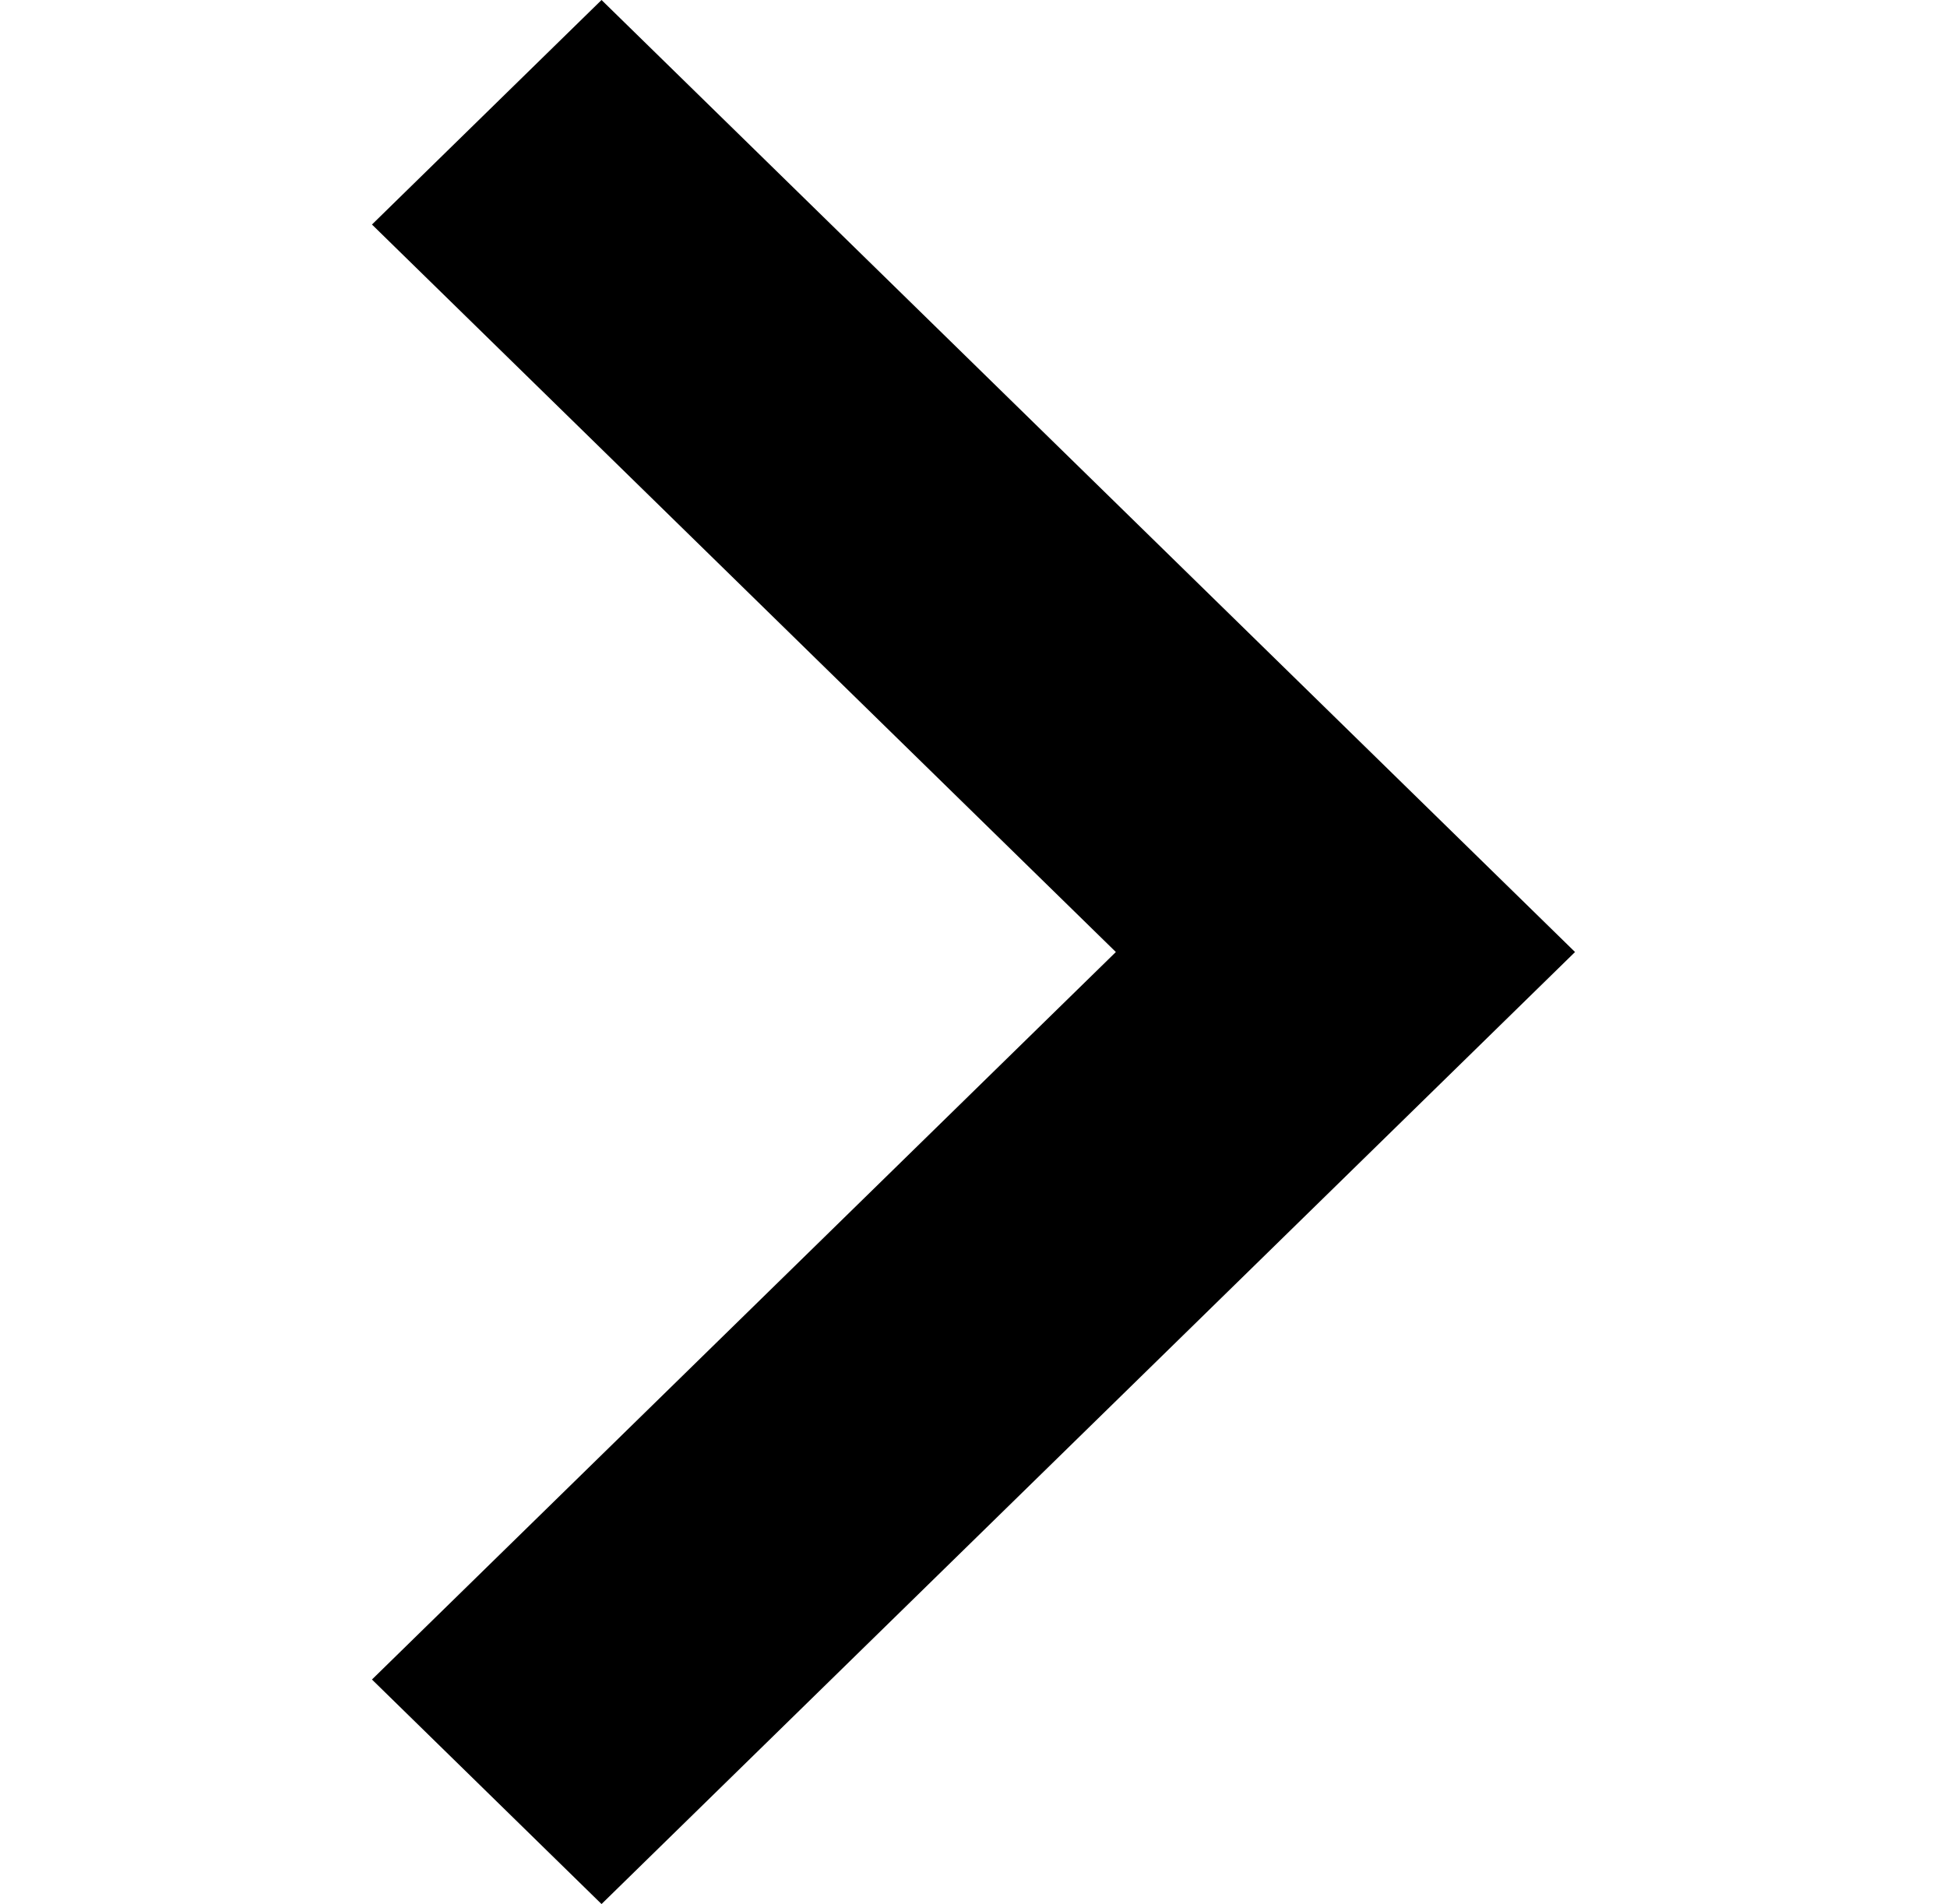
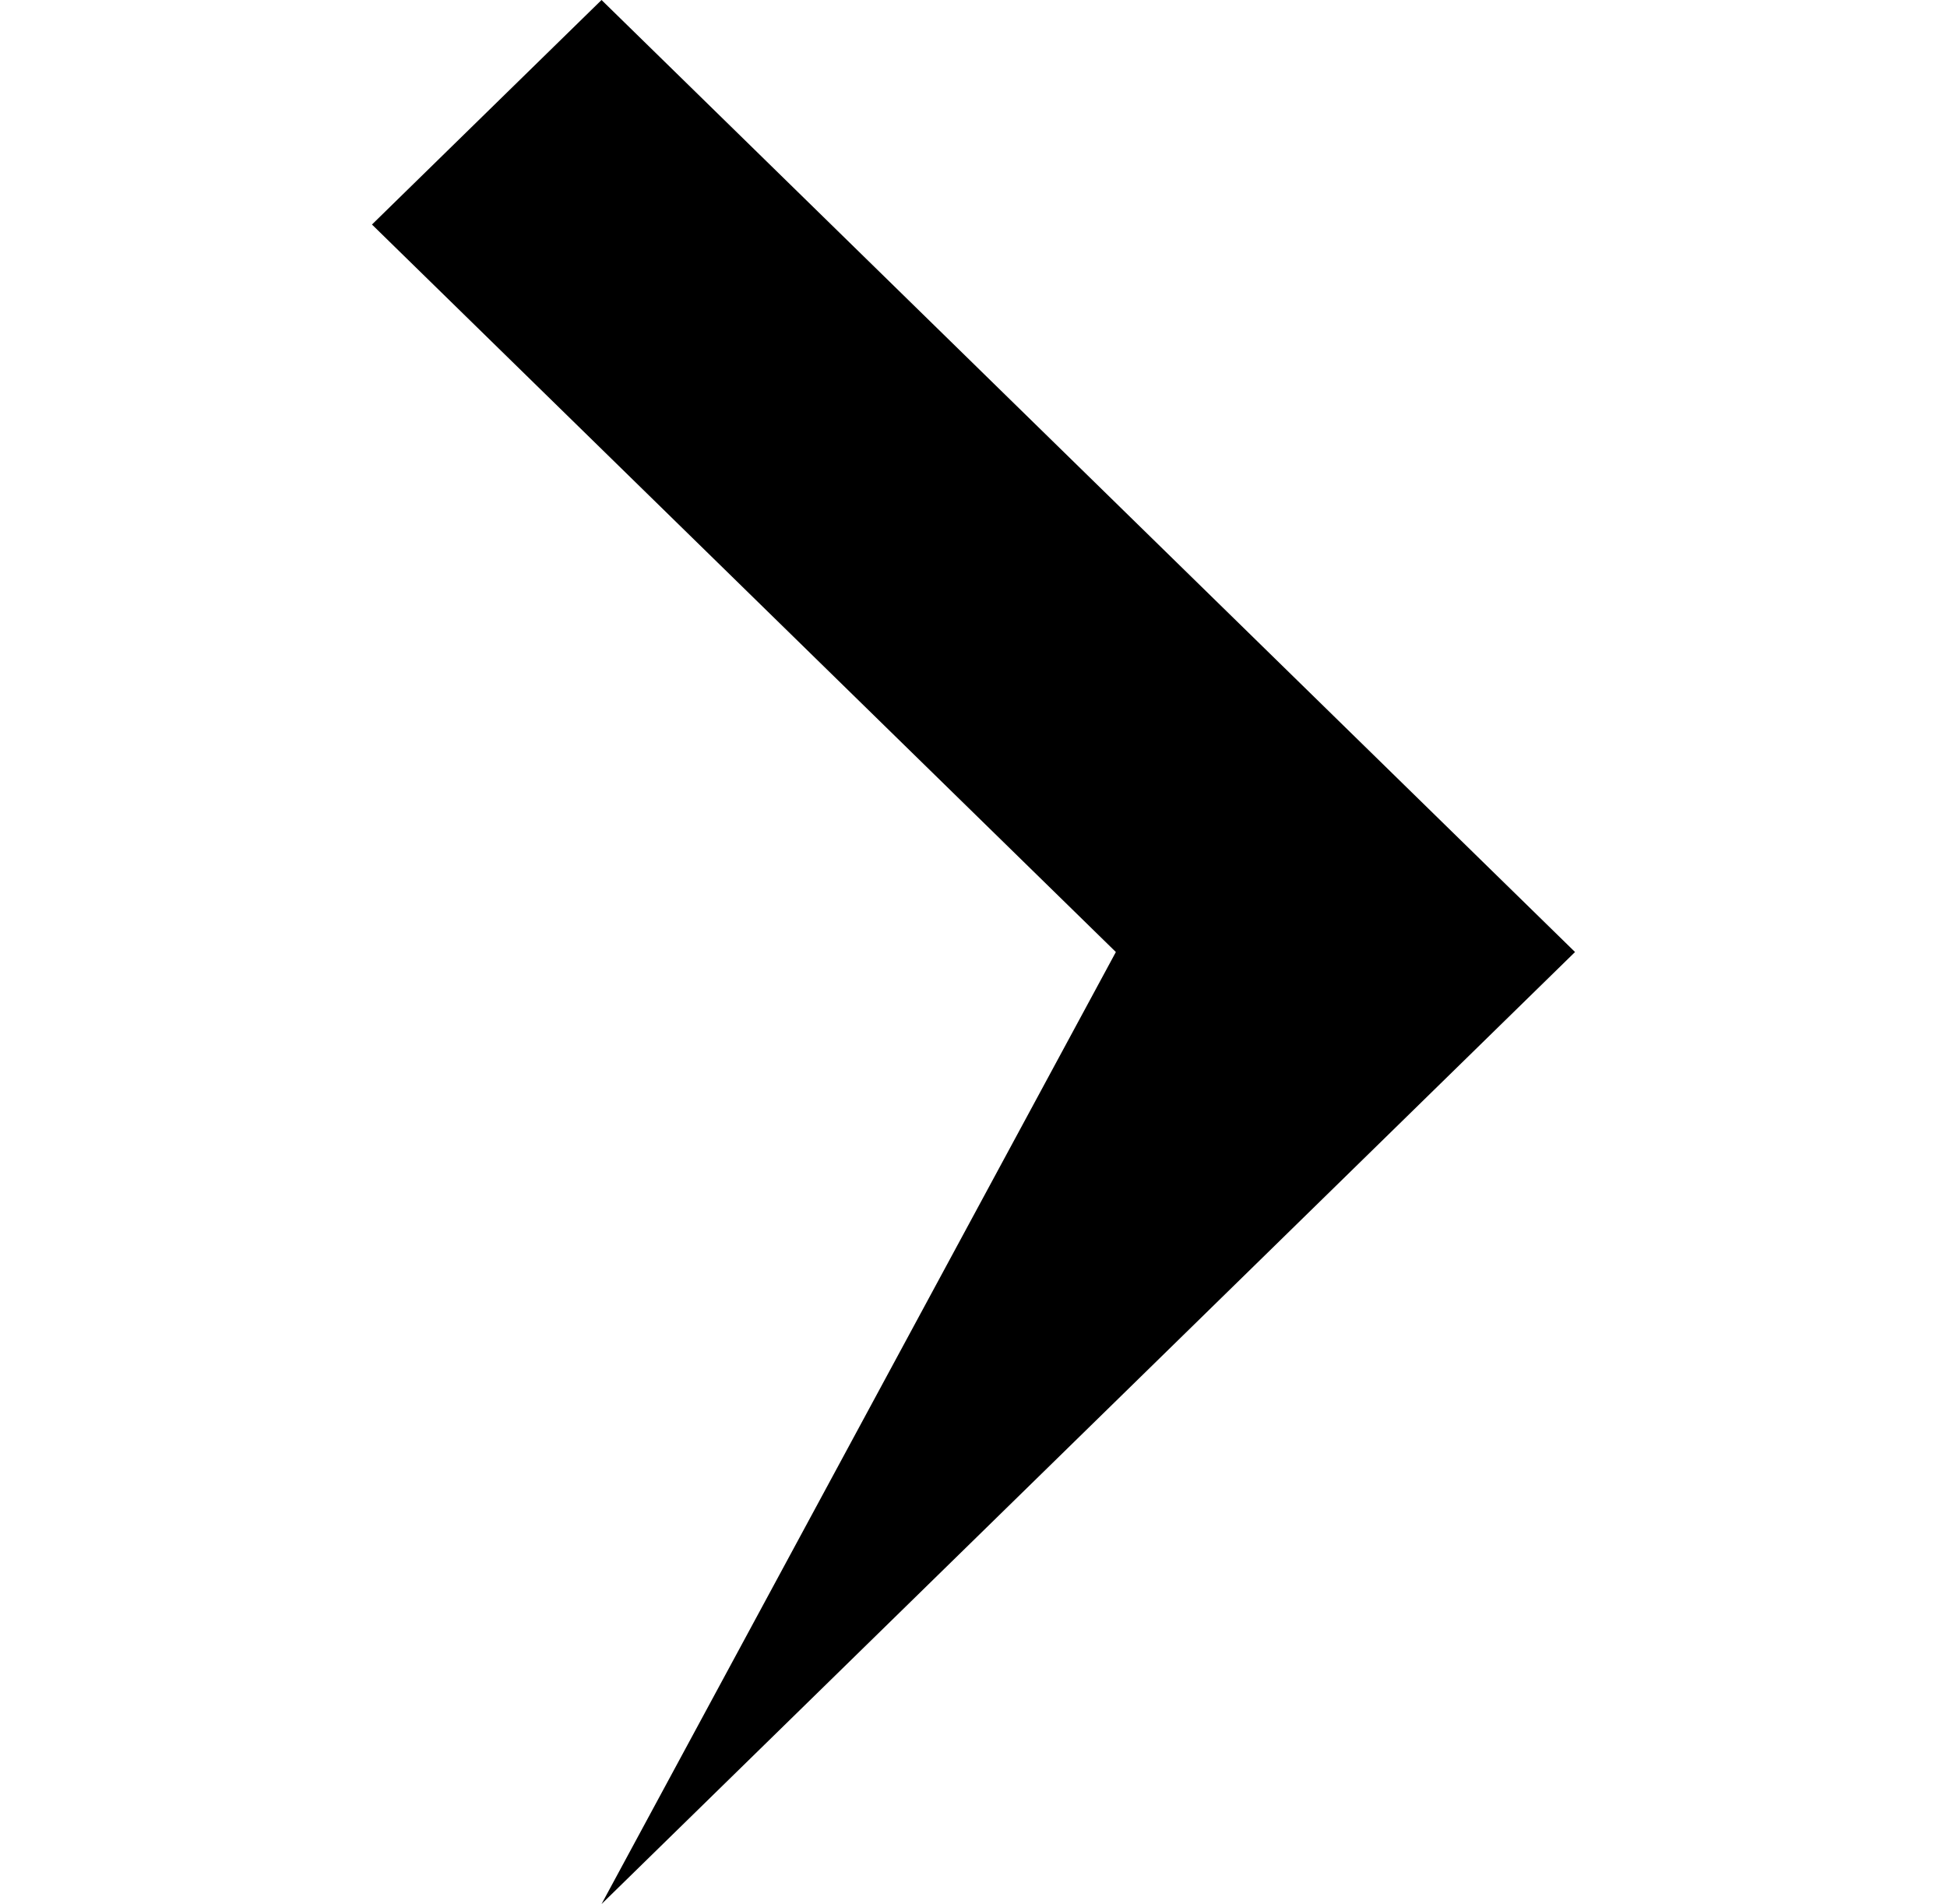
<svg xmlns="http://www.w3.org/2000/svg" width="91" height="89" viewBox="0 0 91 89" fill="none">
-   <path d="M17.385 10.495L52.154 44.5L17.385 78.505L28.115 89L73.615 44.5L28.115 -2.32458e-06L17.385 10.495Z" fill="black" />
+   <path d="M17.385 10.495L52.154 44.5L28.115 89L73.615 44.5L28.115 -2.32458e-06L17.385 10.495Z" fill="black" />
</svg>